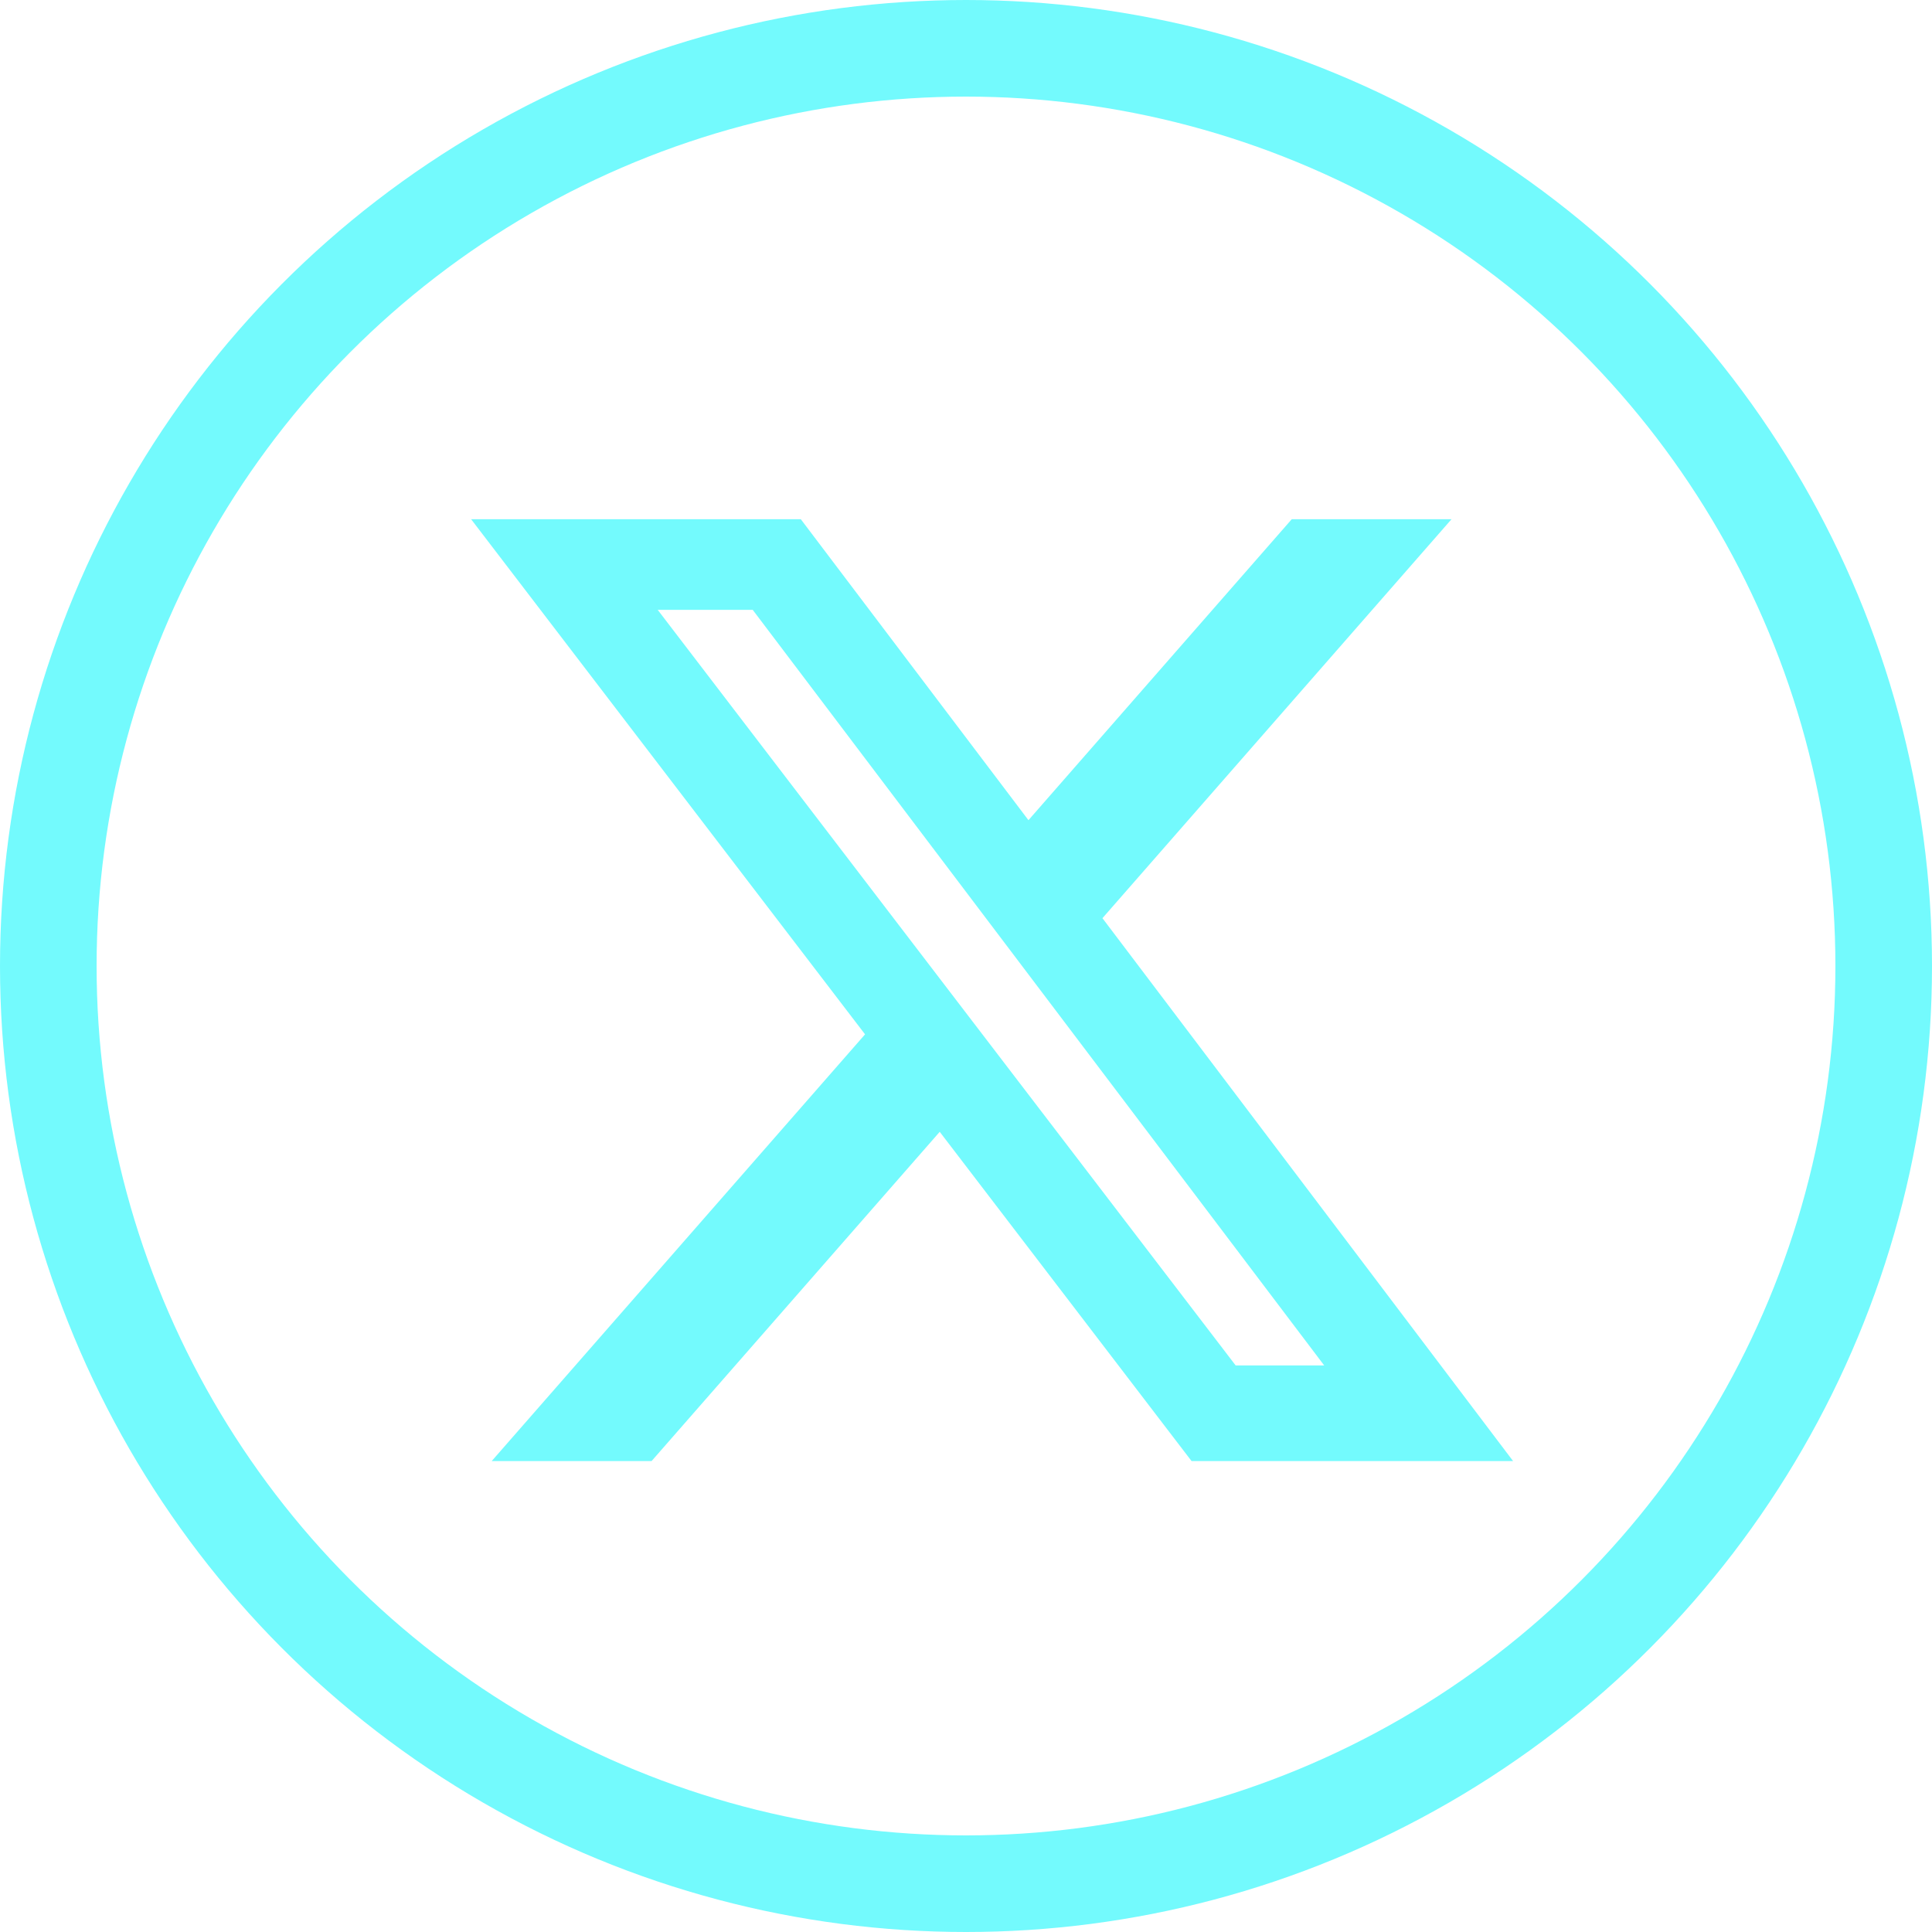
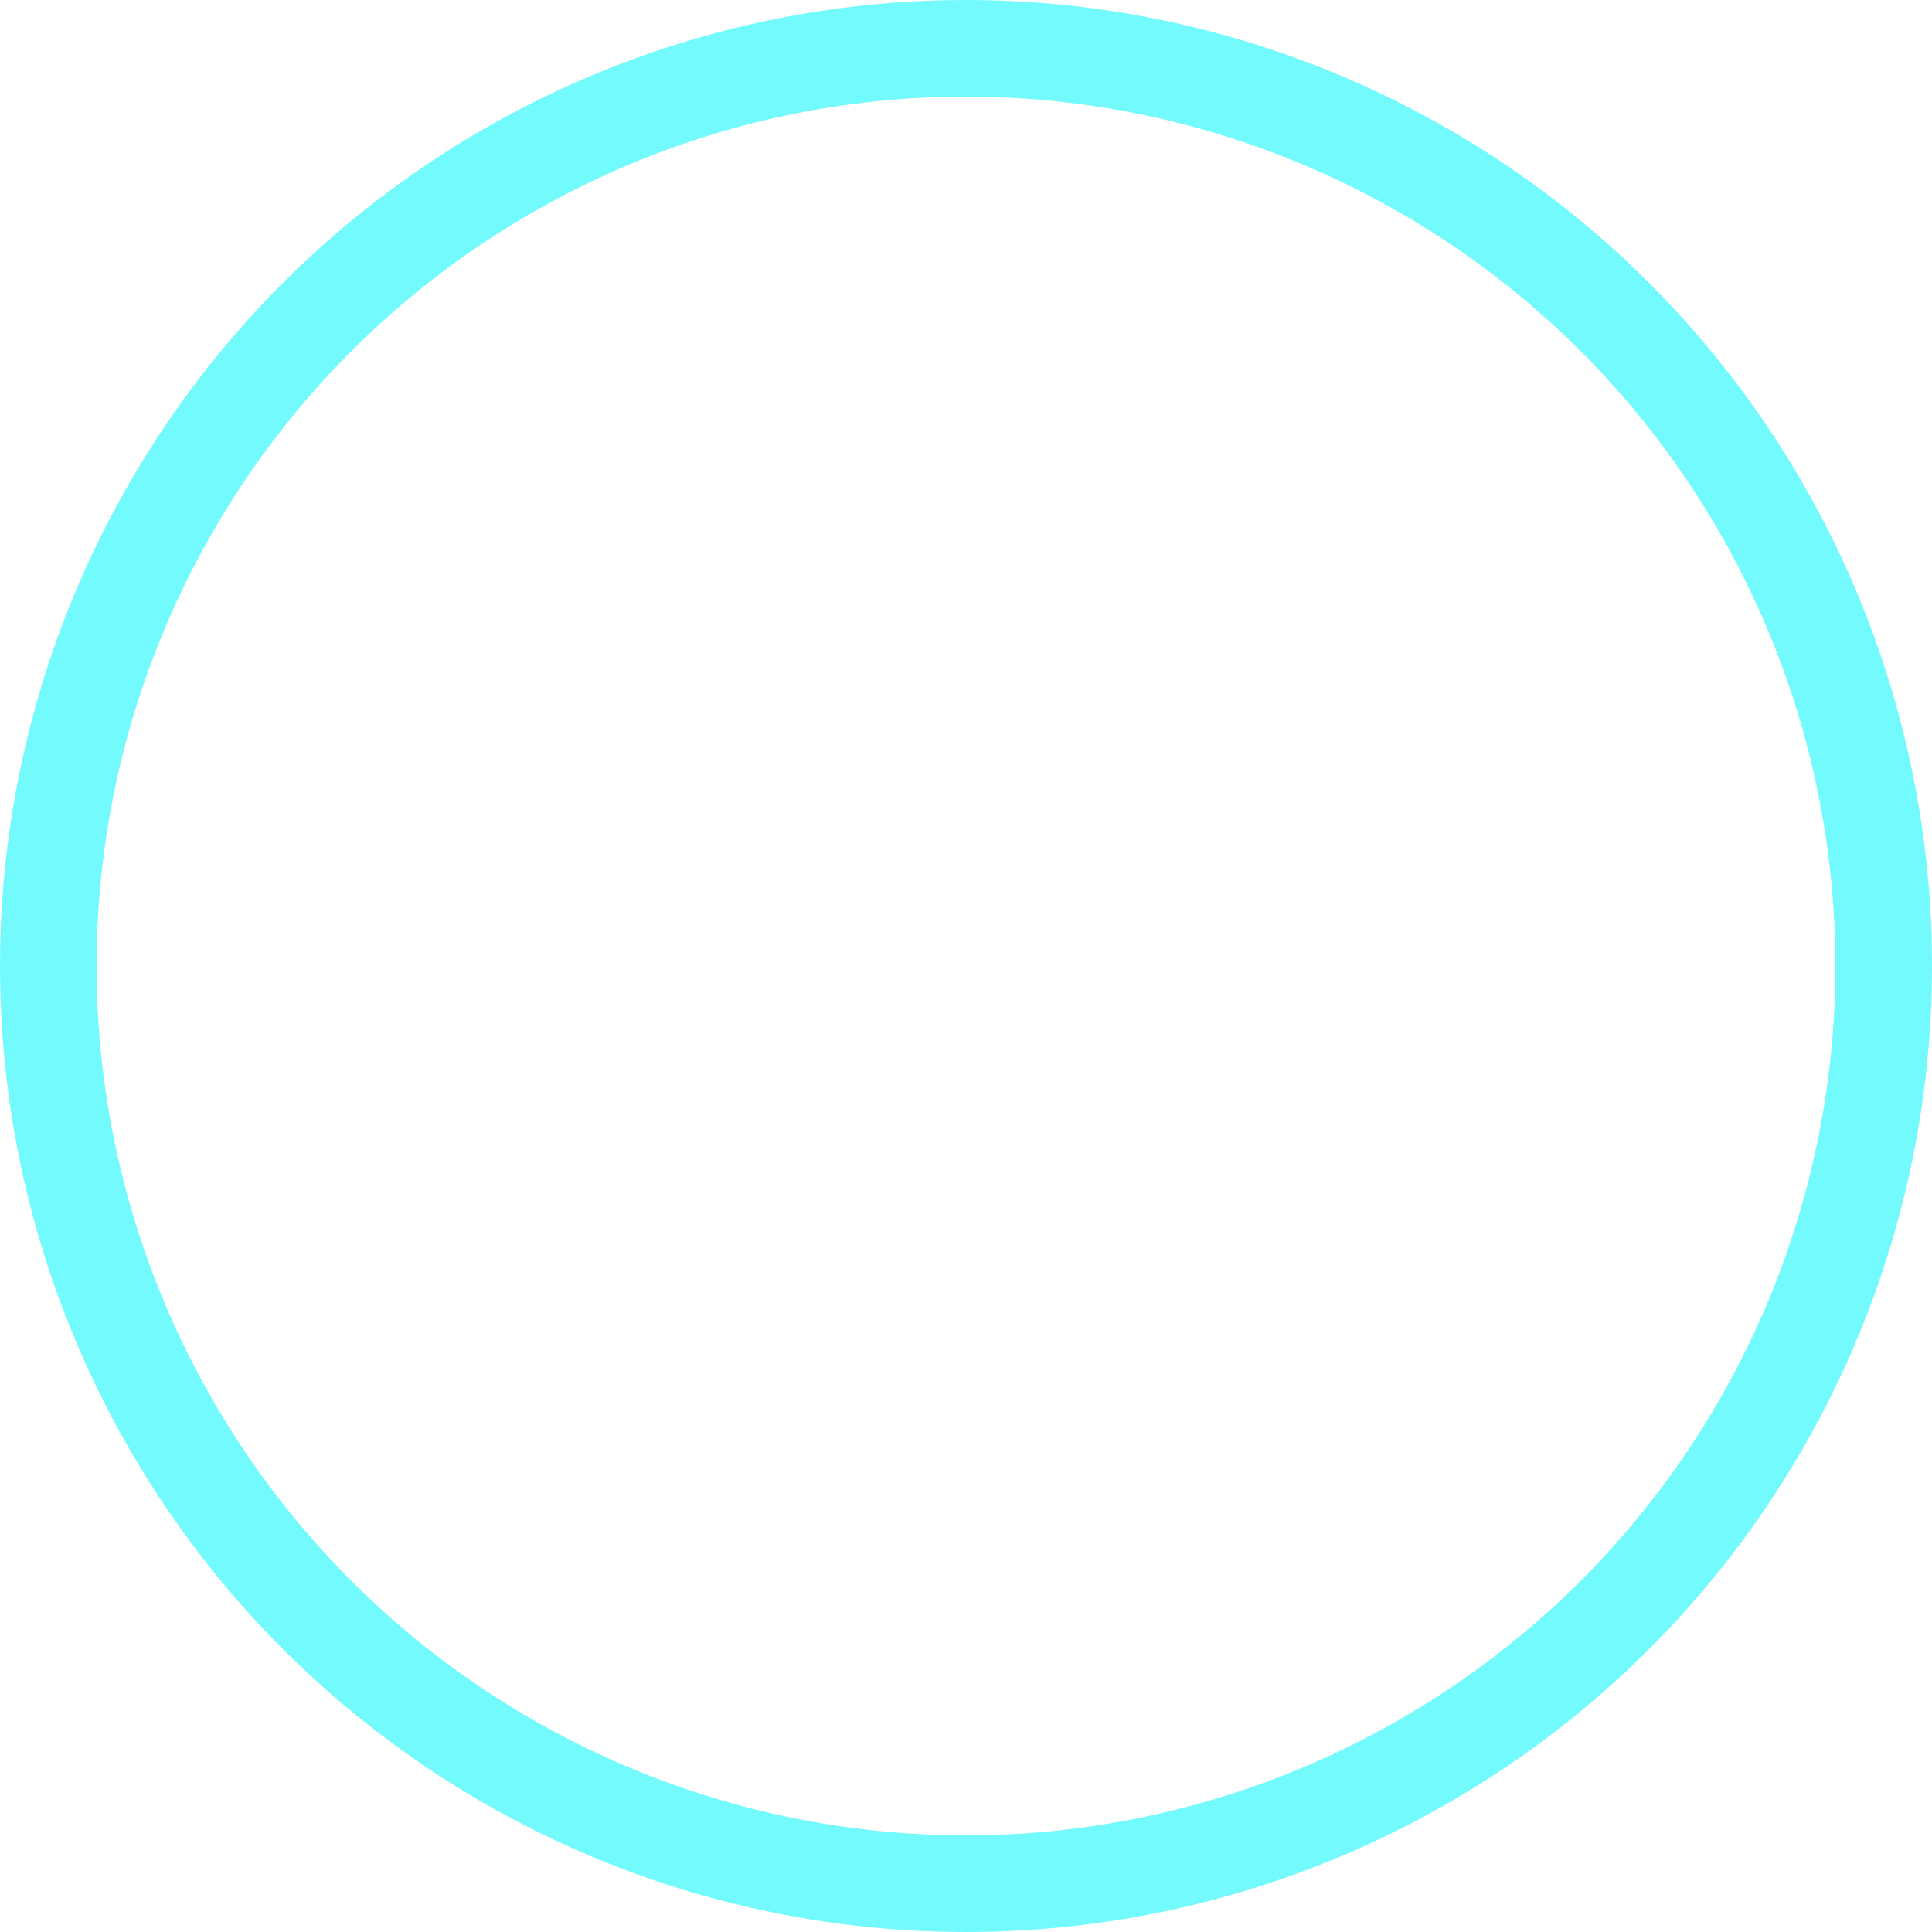
<svg xmlns="http://www.w3.org/2000/svg" width="40" height="40" viewBox="0 0 40 40" fill="none">
  <circle cx="20" cy="20" r="19" stroke="#73FAFD" stroke-width="2" />
-   <path d="M26.744 10.75H30.052L22.825 19.01L31.327 30.25H24.67L19.456 23.433L13.49 30.25H10.18L17.91 21.415L9.754 10.75H16.58L21.293 16.981L26.744 10.75ZM25.583 28.27H27.416L15.584 12.626H13.617L25.583 28.27Z" fill="#73FAFD" />
</svg>